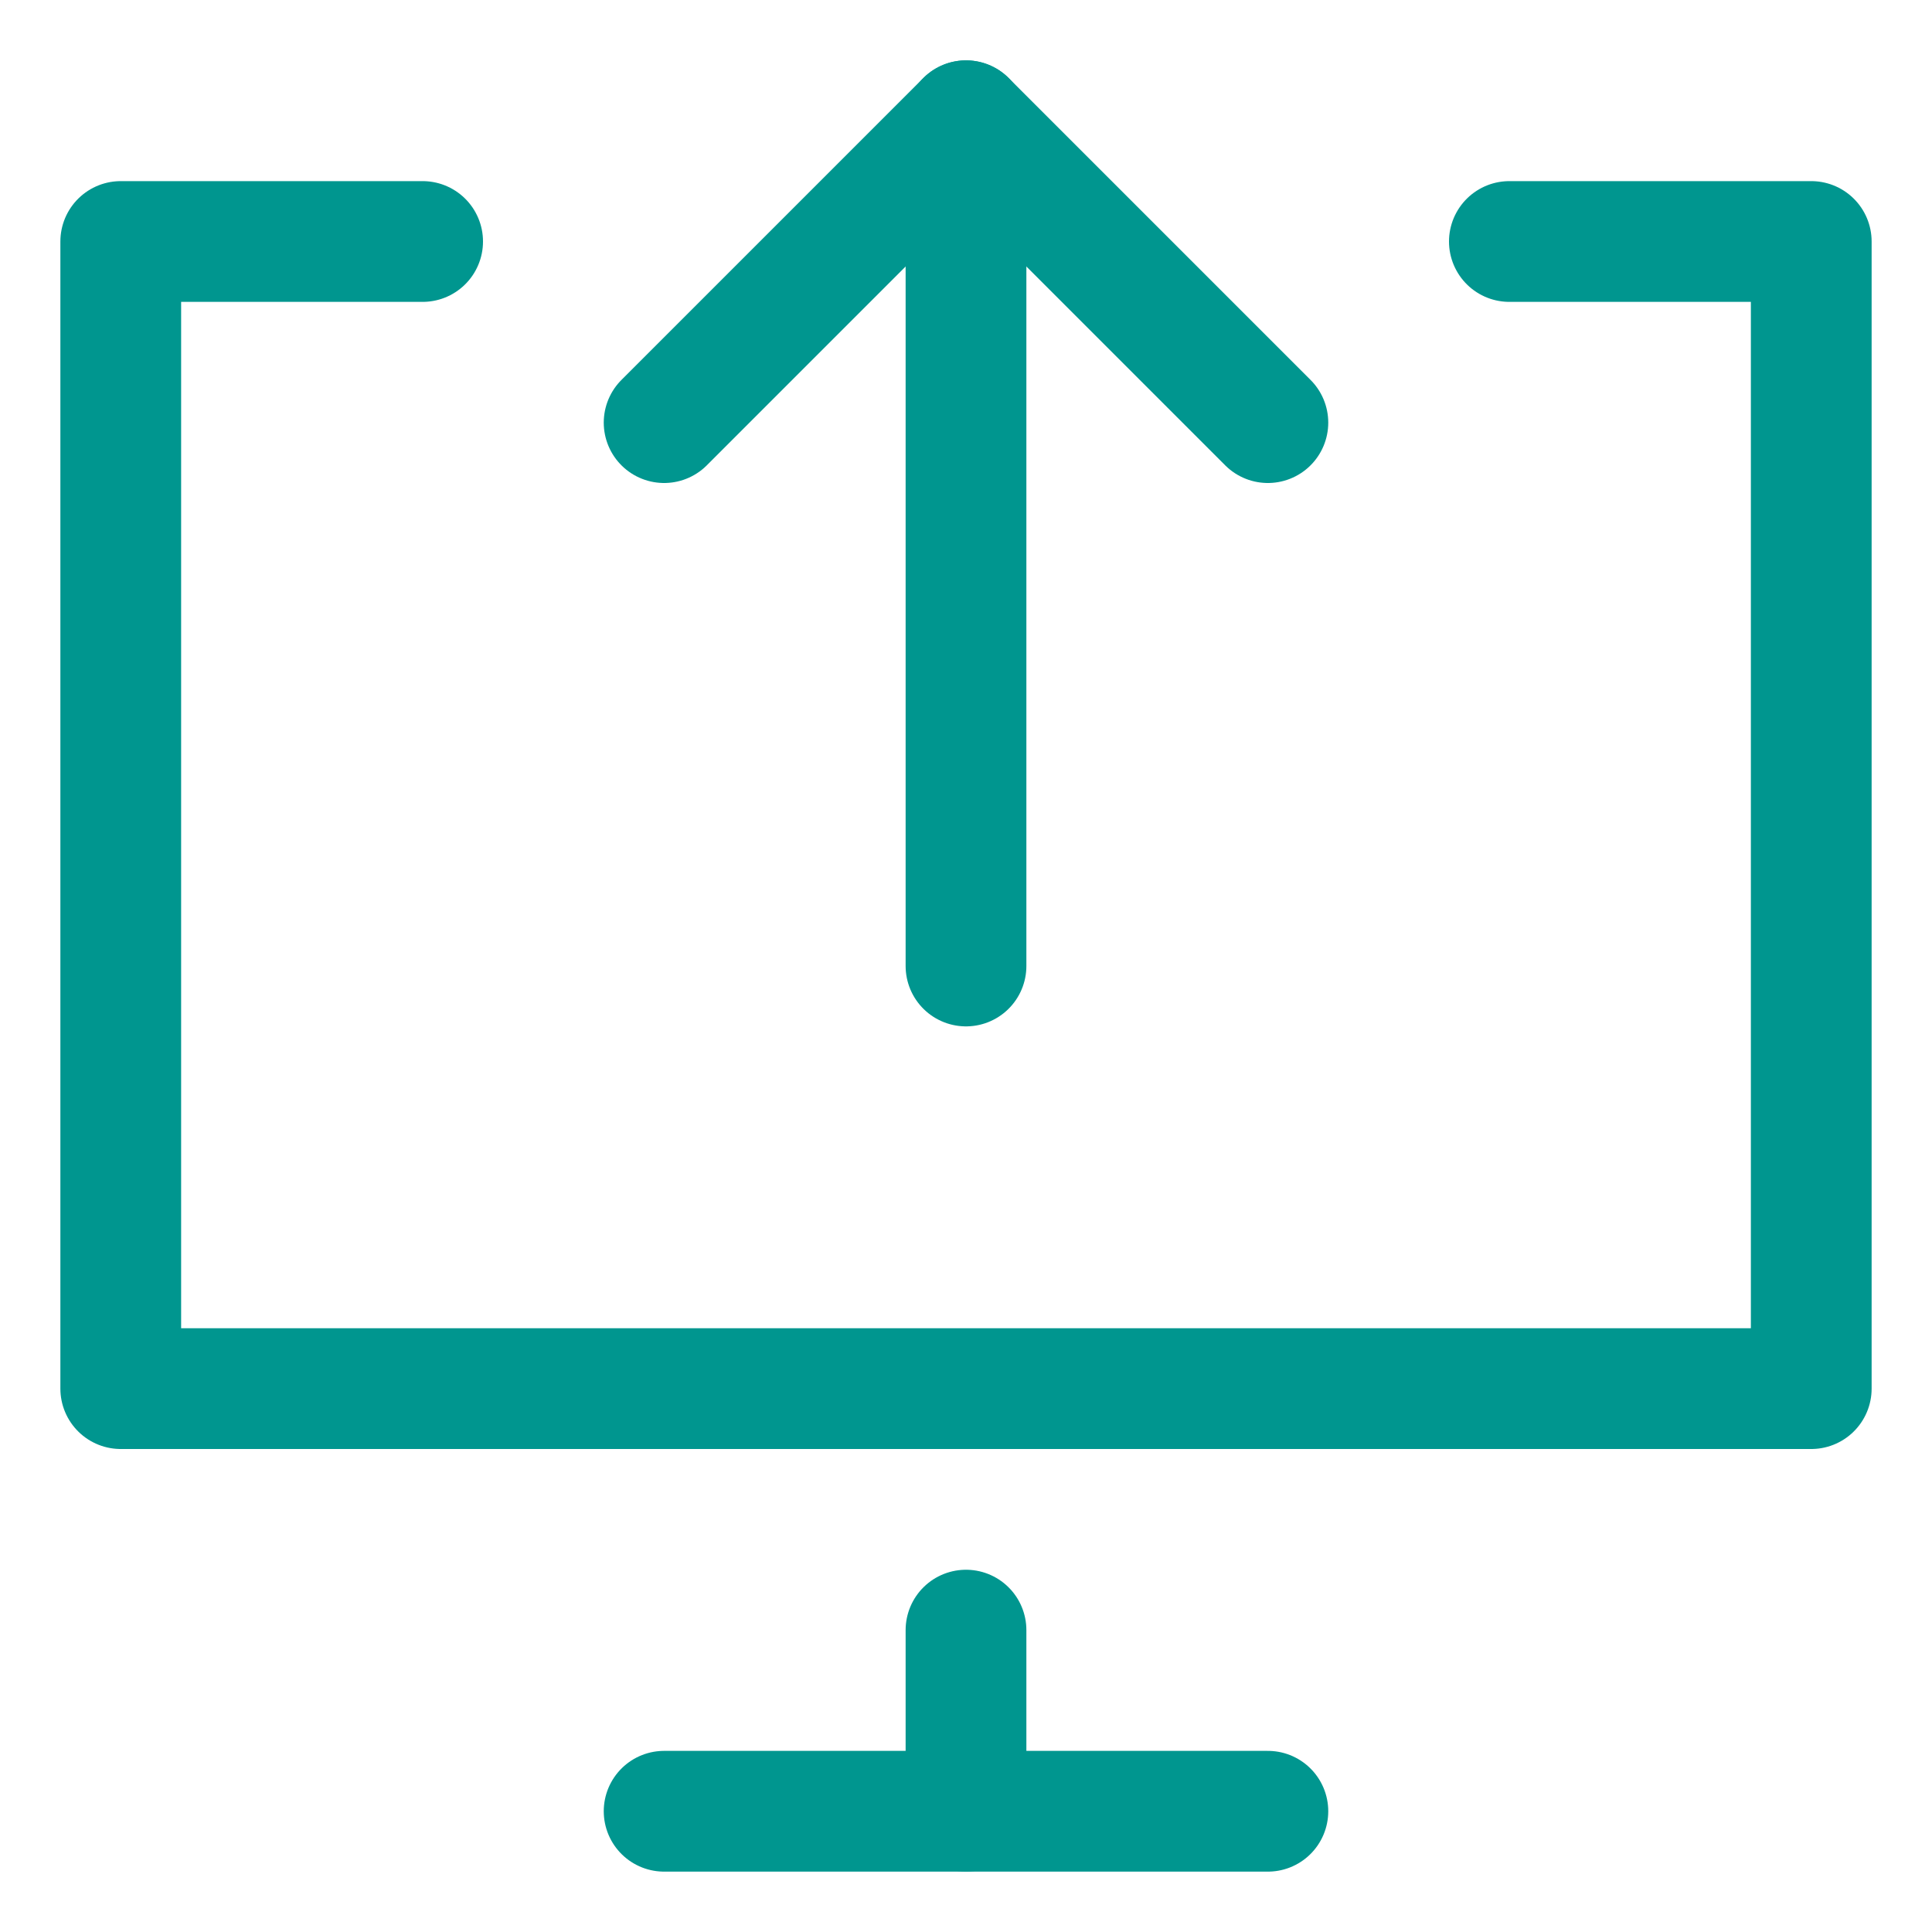
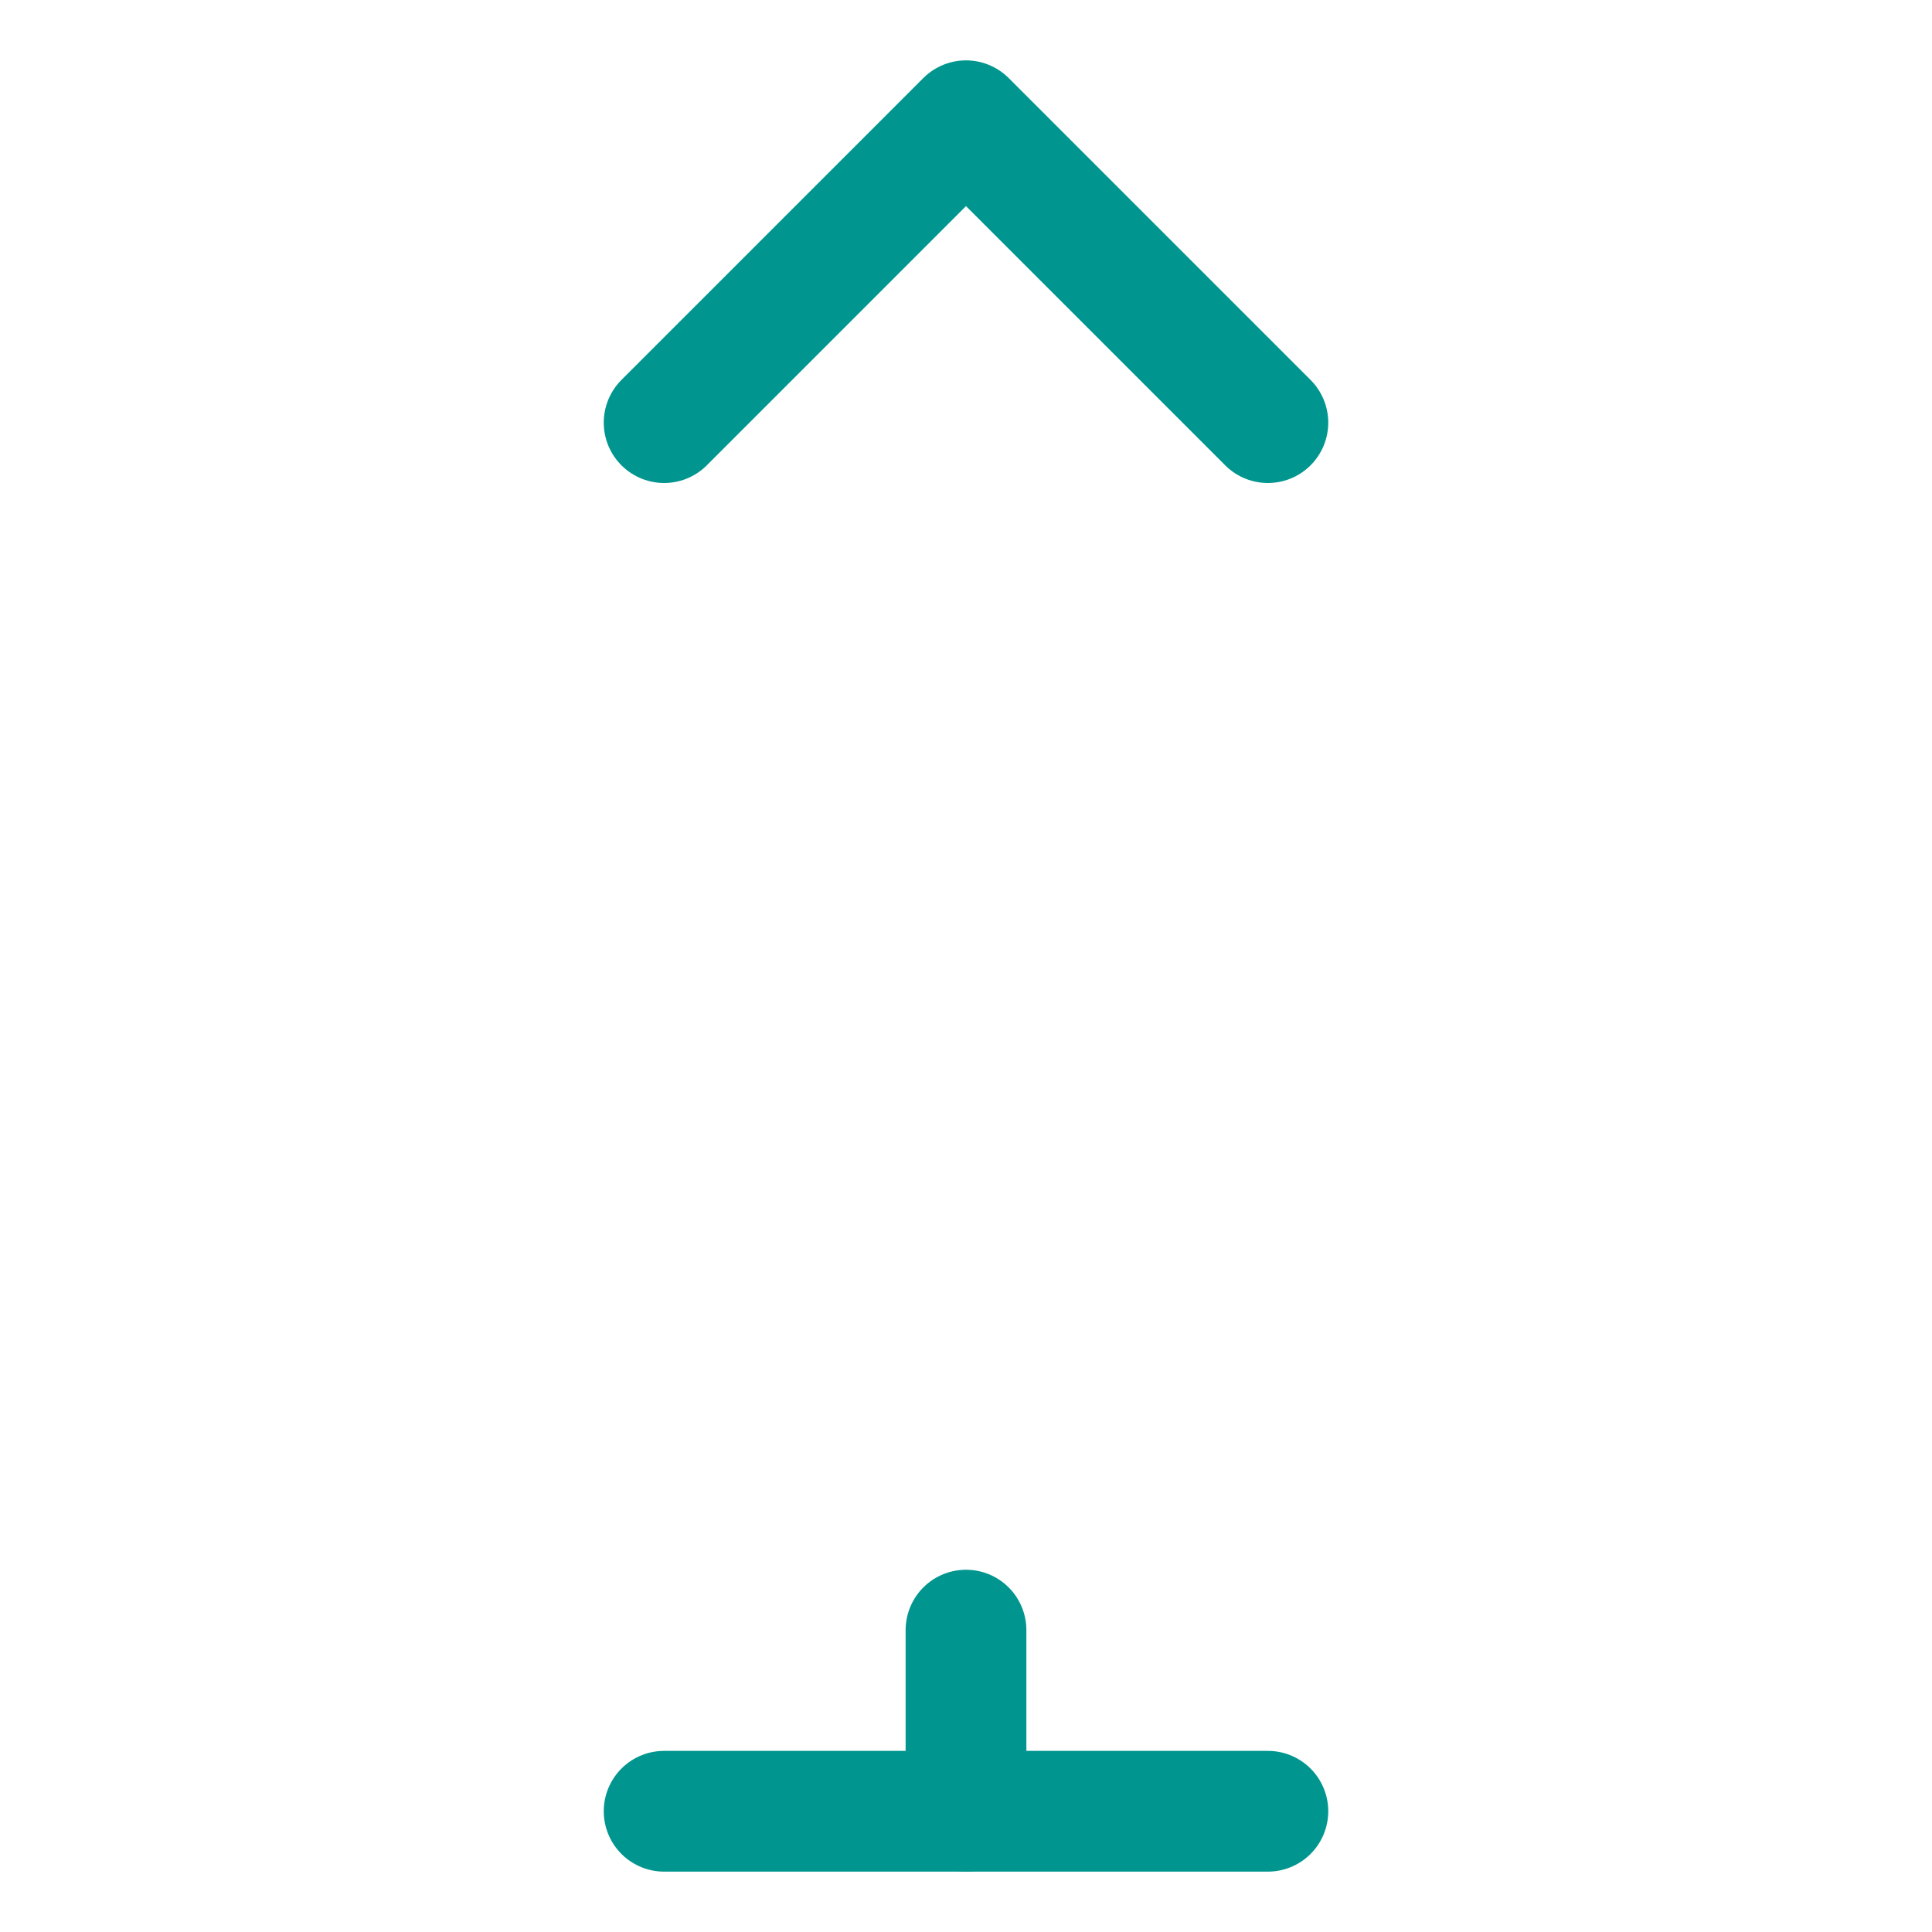
<svg xmlns="http://www.w3.org/2000/svg" version="1.1" id="Layer_1" x="0px" y="0px" viewBox="0 0 32 32" style="enable-background:new 0 0 32 32;" xml:space="preserve">
  <style type="text/css">
	.st0{fill:none;stroke:#002C77;stroke-width:2;stroke-linecap:round;stroke-linejoin:round;stroke-miterlimit:10;}
</style>
  <g>
-     <line class="st0" x1="16" y1="16" x2="16" y2="2" style="stroke: #00968f;" />
    <polyline class="st0" points="11,7 16,2 21,7  " style="stroke: #00968f;" />
-     <polyline class="st0" points="25,4 30,4 30,23 2,23 2,4 7,4  " style="stroke: #00968f;" />
    <line class="st0" x1="11" y1="30" x2="21" y2="30" style="stroke: #00968f;" />
    <line class="st0" x1="16" y1="27" x2="16" y2="30" style="stroke: #00968f;" />
  </g>
</svg>